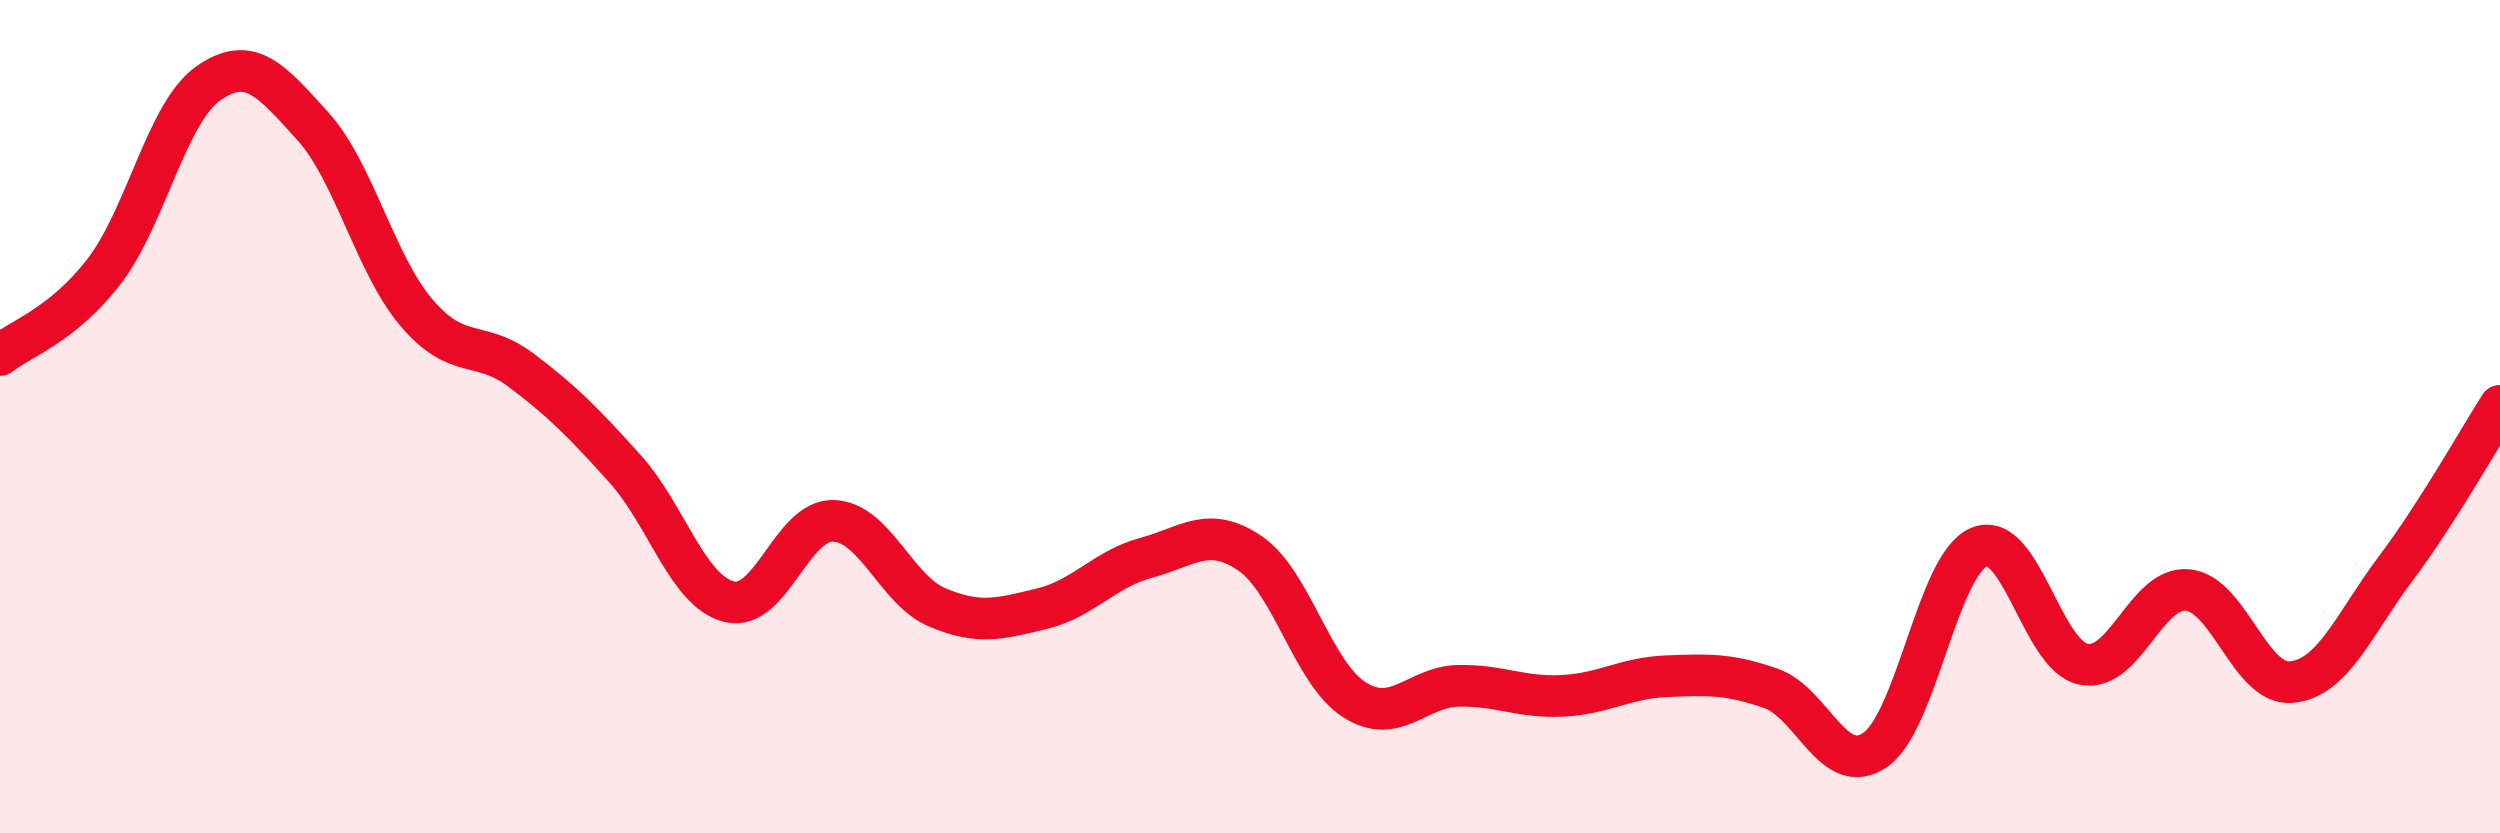
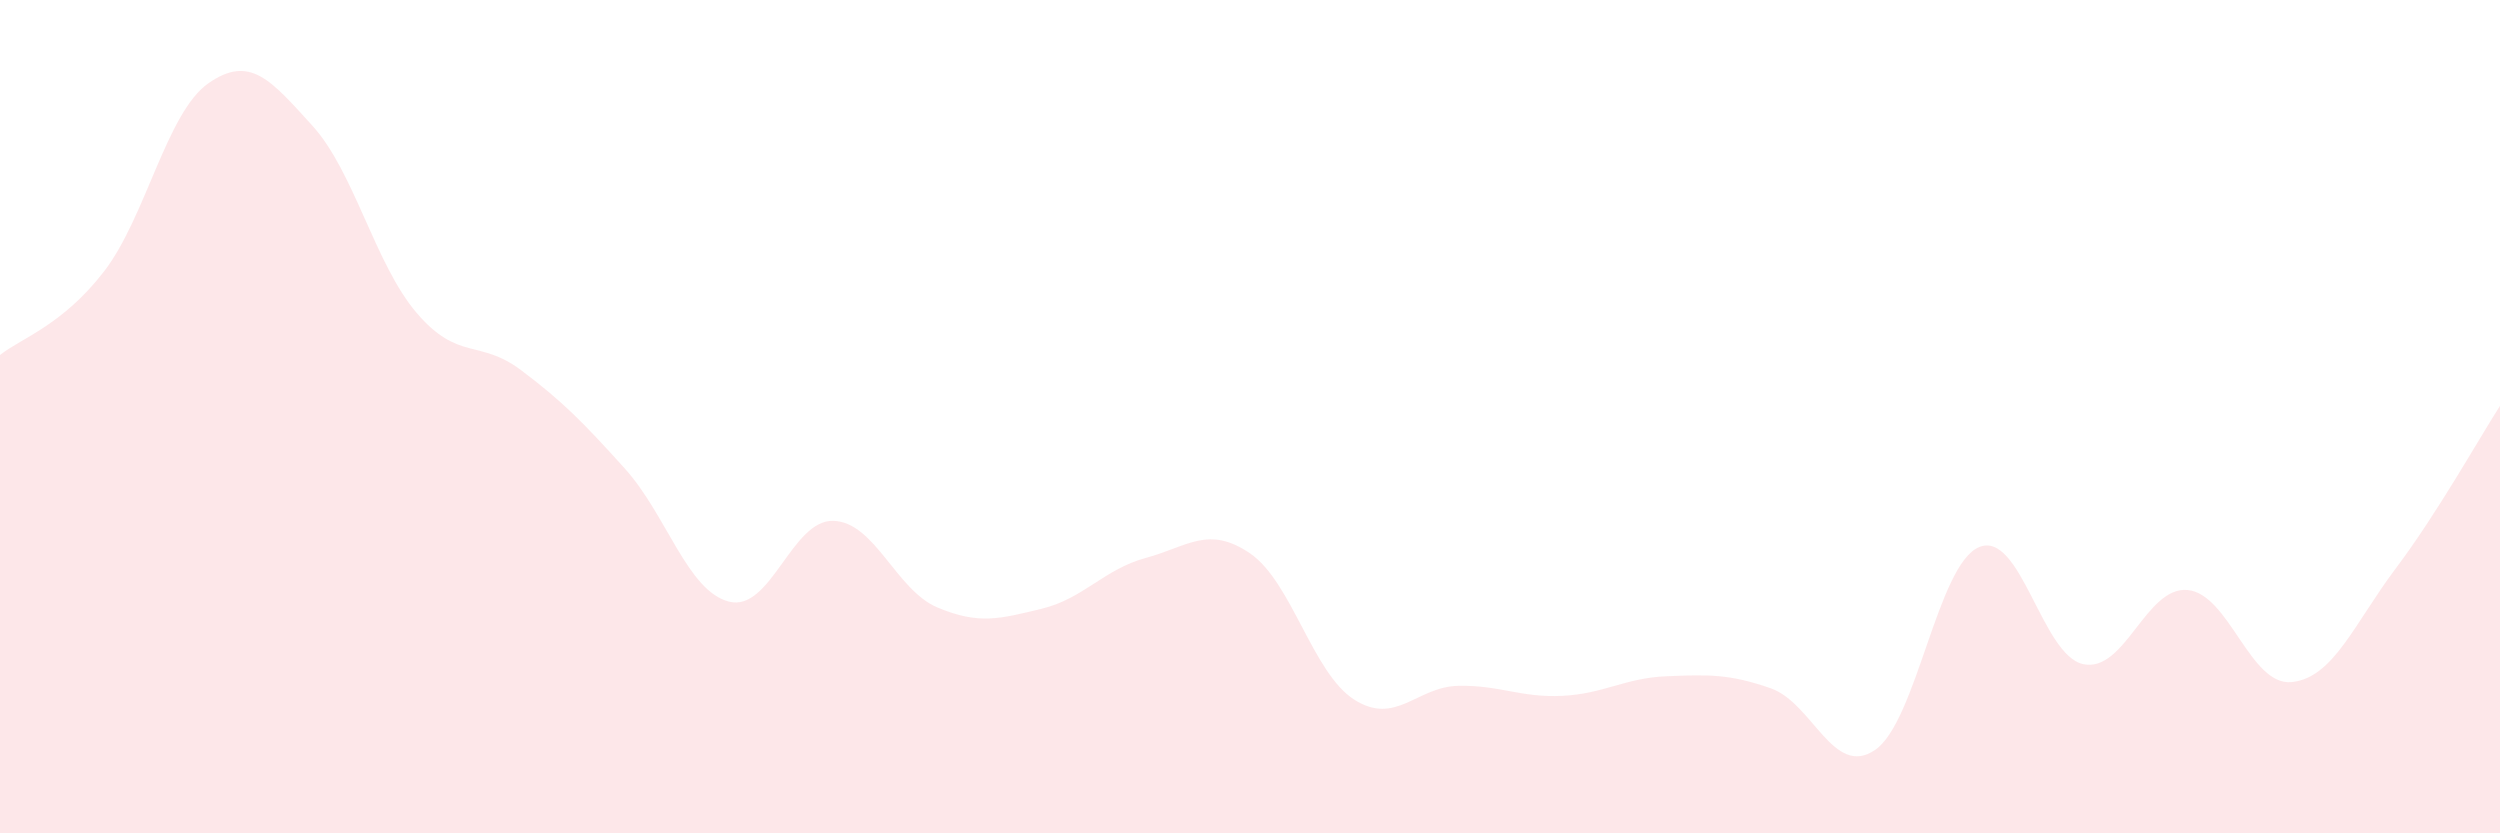
<svg xmlns="http://www.w3.org/2000/svg" width="60" height="20" viewBox="0 0 60 20">
  <path d="M 0,8.52 C 0.5,8.12 1.5,7.81 2.5,6.51 C 3.5,5.21 4,2.7 5,2 C 6,1.3 6.5,1.92 7.5,3.02 C 8.5,4.12 9,6.34 10,7.51 C 11,8.68 11.5,8.13 12.5,8.88 C 13.5,9.63 14,10.14 15,11.25 C 16,12.36 16.5,14.19 17.5,14.44 C 18.5,14.69 19,12.47 20,12.5 C 21,12.53 21.5,14.16 22.5,14.58 C 23.5,15 24,14.85 25,14.61 C 26,14.37 26.5,13.66 27.5,13.39 C 28.5,13.12 29,12.6 30,13.28 C 31,13.96 31.5,16.15 32.5,16.79 C 33.5,17.43 34,16.48 35,16.46 C 36,16.44 36.5,16.75 37.5,16.7 C 38.5,16.65 39,16.27 40,16.23 C 41,16.19 41.5,16.17 42.5,16.52 C 43.5,16.87 44,18.68 45,18 C 46,17.32 46.5,13.54 47.5,13.13 C 48.5,12.72 49,15.73 50,15.94 C 51,16.15 51.5,14.07 52.5,14.16 C 53.5,14.25 54,16.47 55,16.37 C 56,16.27 56.5,14.97 57.5,13.64 C 58.5,12.31 59.5,10.52 60,9.74L60 20L0 20Z" fill="#EB0A25" opacity="0.1" stroke-linecap="round" stroke-linejoin="round" />
-   <path d="M 0,8.52 C 0.5,8.12 1.5,7.81 2.5,6.51 C 3.5,5.21 4,2.7 5,2 C 6,1.3 6.5,1.92 7.5,3.02 C 8.5,4.12 9,6.34 10,7.51 C 11,8.68 11.5,8.13 12.5,8.88 C 13.5,9.63 14,10.14 15,11.25 C 16,12.36 16.5,14.19 17.5,14.44 C 18.5,14.69 19,12.47 20,12.5 C 21,12.53 21.5,14.16 22.5,14.58 C 23.5,15 24,14.85 25,14.61 C 26,14.37 26.5,13.66 27.5,13.39 C 28.5,13.12 29,12.6 30,13.28 C 31,13.96 31.5,16.15 32.5,16.79 C 33.5,17.43 34,16.48 35,16.46 C 36,16.44 36.5,16.75 37.5,16.7 C 38.5,16.65 39,16.27 40,16.23 C 41,16.19 41.5,16.17 42.5,16.52 C 43.5,16.87 44,18.68 45,18 C 46,17.32 46.5,13.54 47.5,13.13 C 48.5,12.72 49,15.73 50,15.94 C 51,16.15 51.5,14.07 52.5,14.16 C 53.5,14.25 54,16.47 55,16.37 C 56,16.27 56.5,14.97 57.5,13.64 C 58.5,12.31 59.5,10.52 60,9.74" stroke="#EB0A25" stroke-width="1" fill="none" stroke-linecap="round" stroke-linejoin="round" />
</svg>